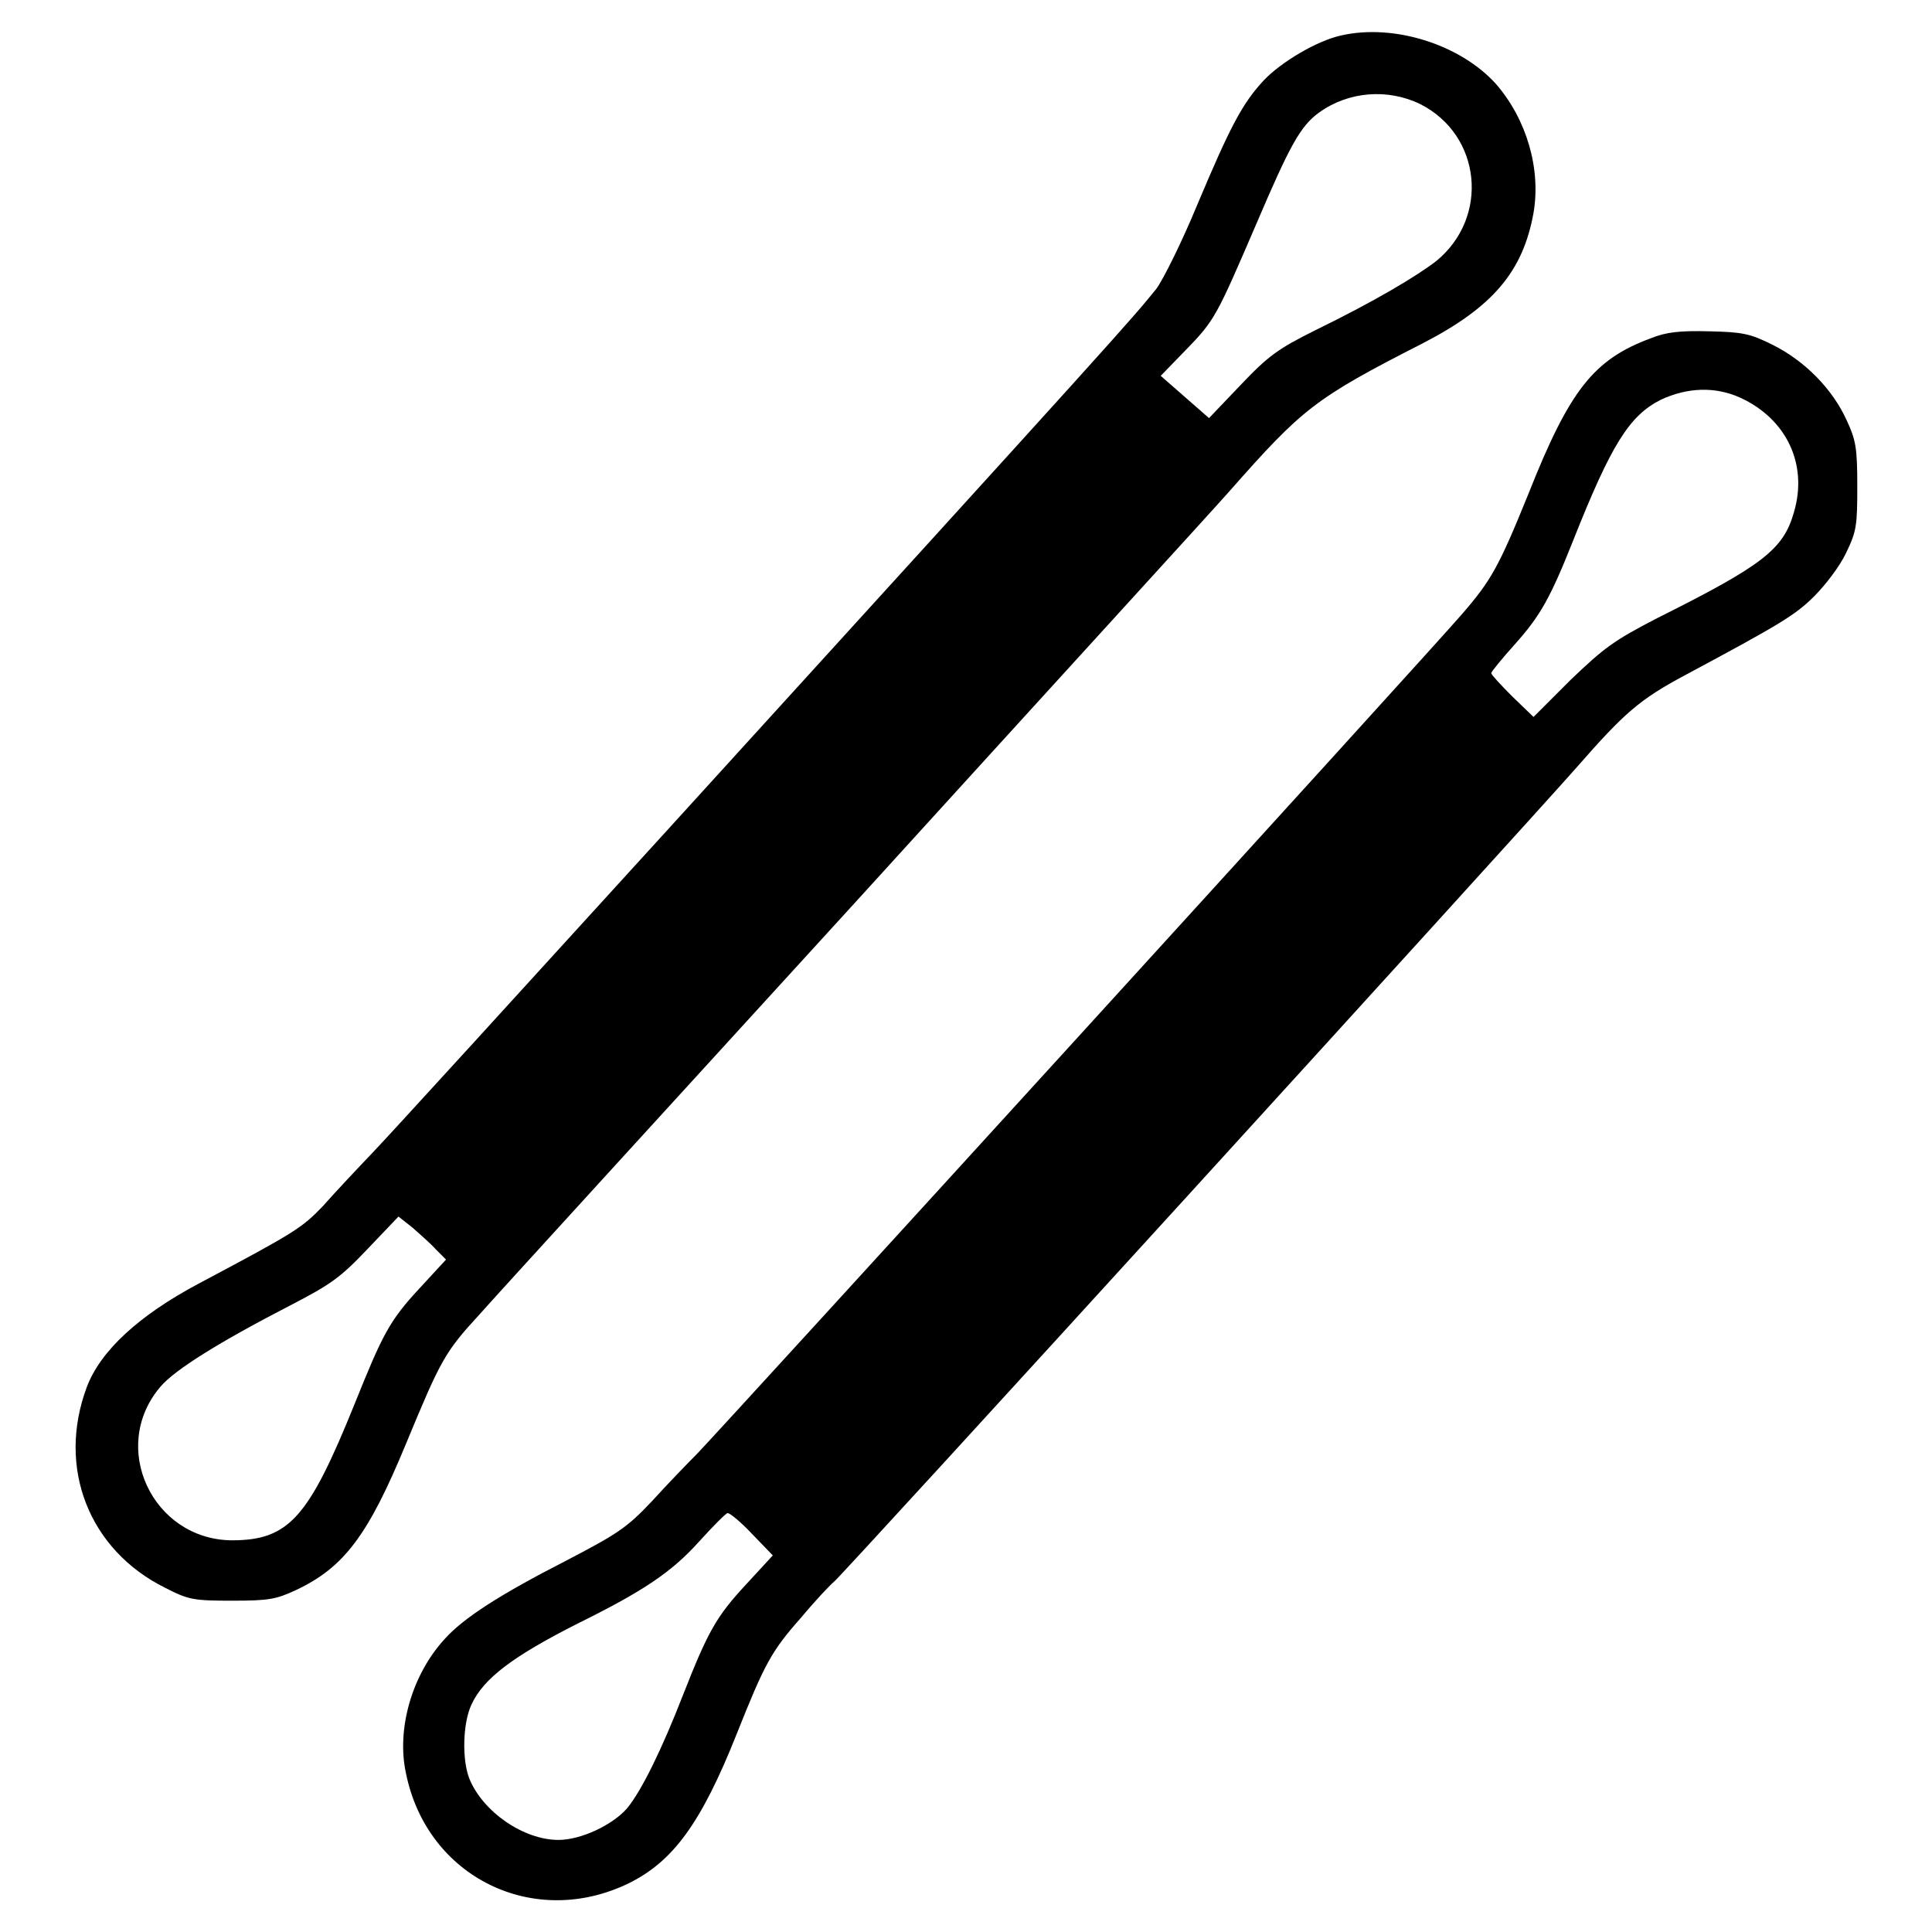
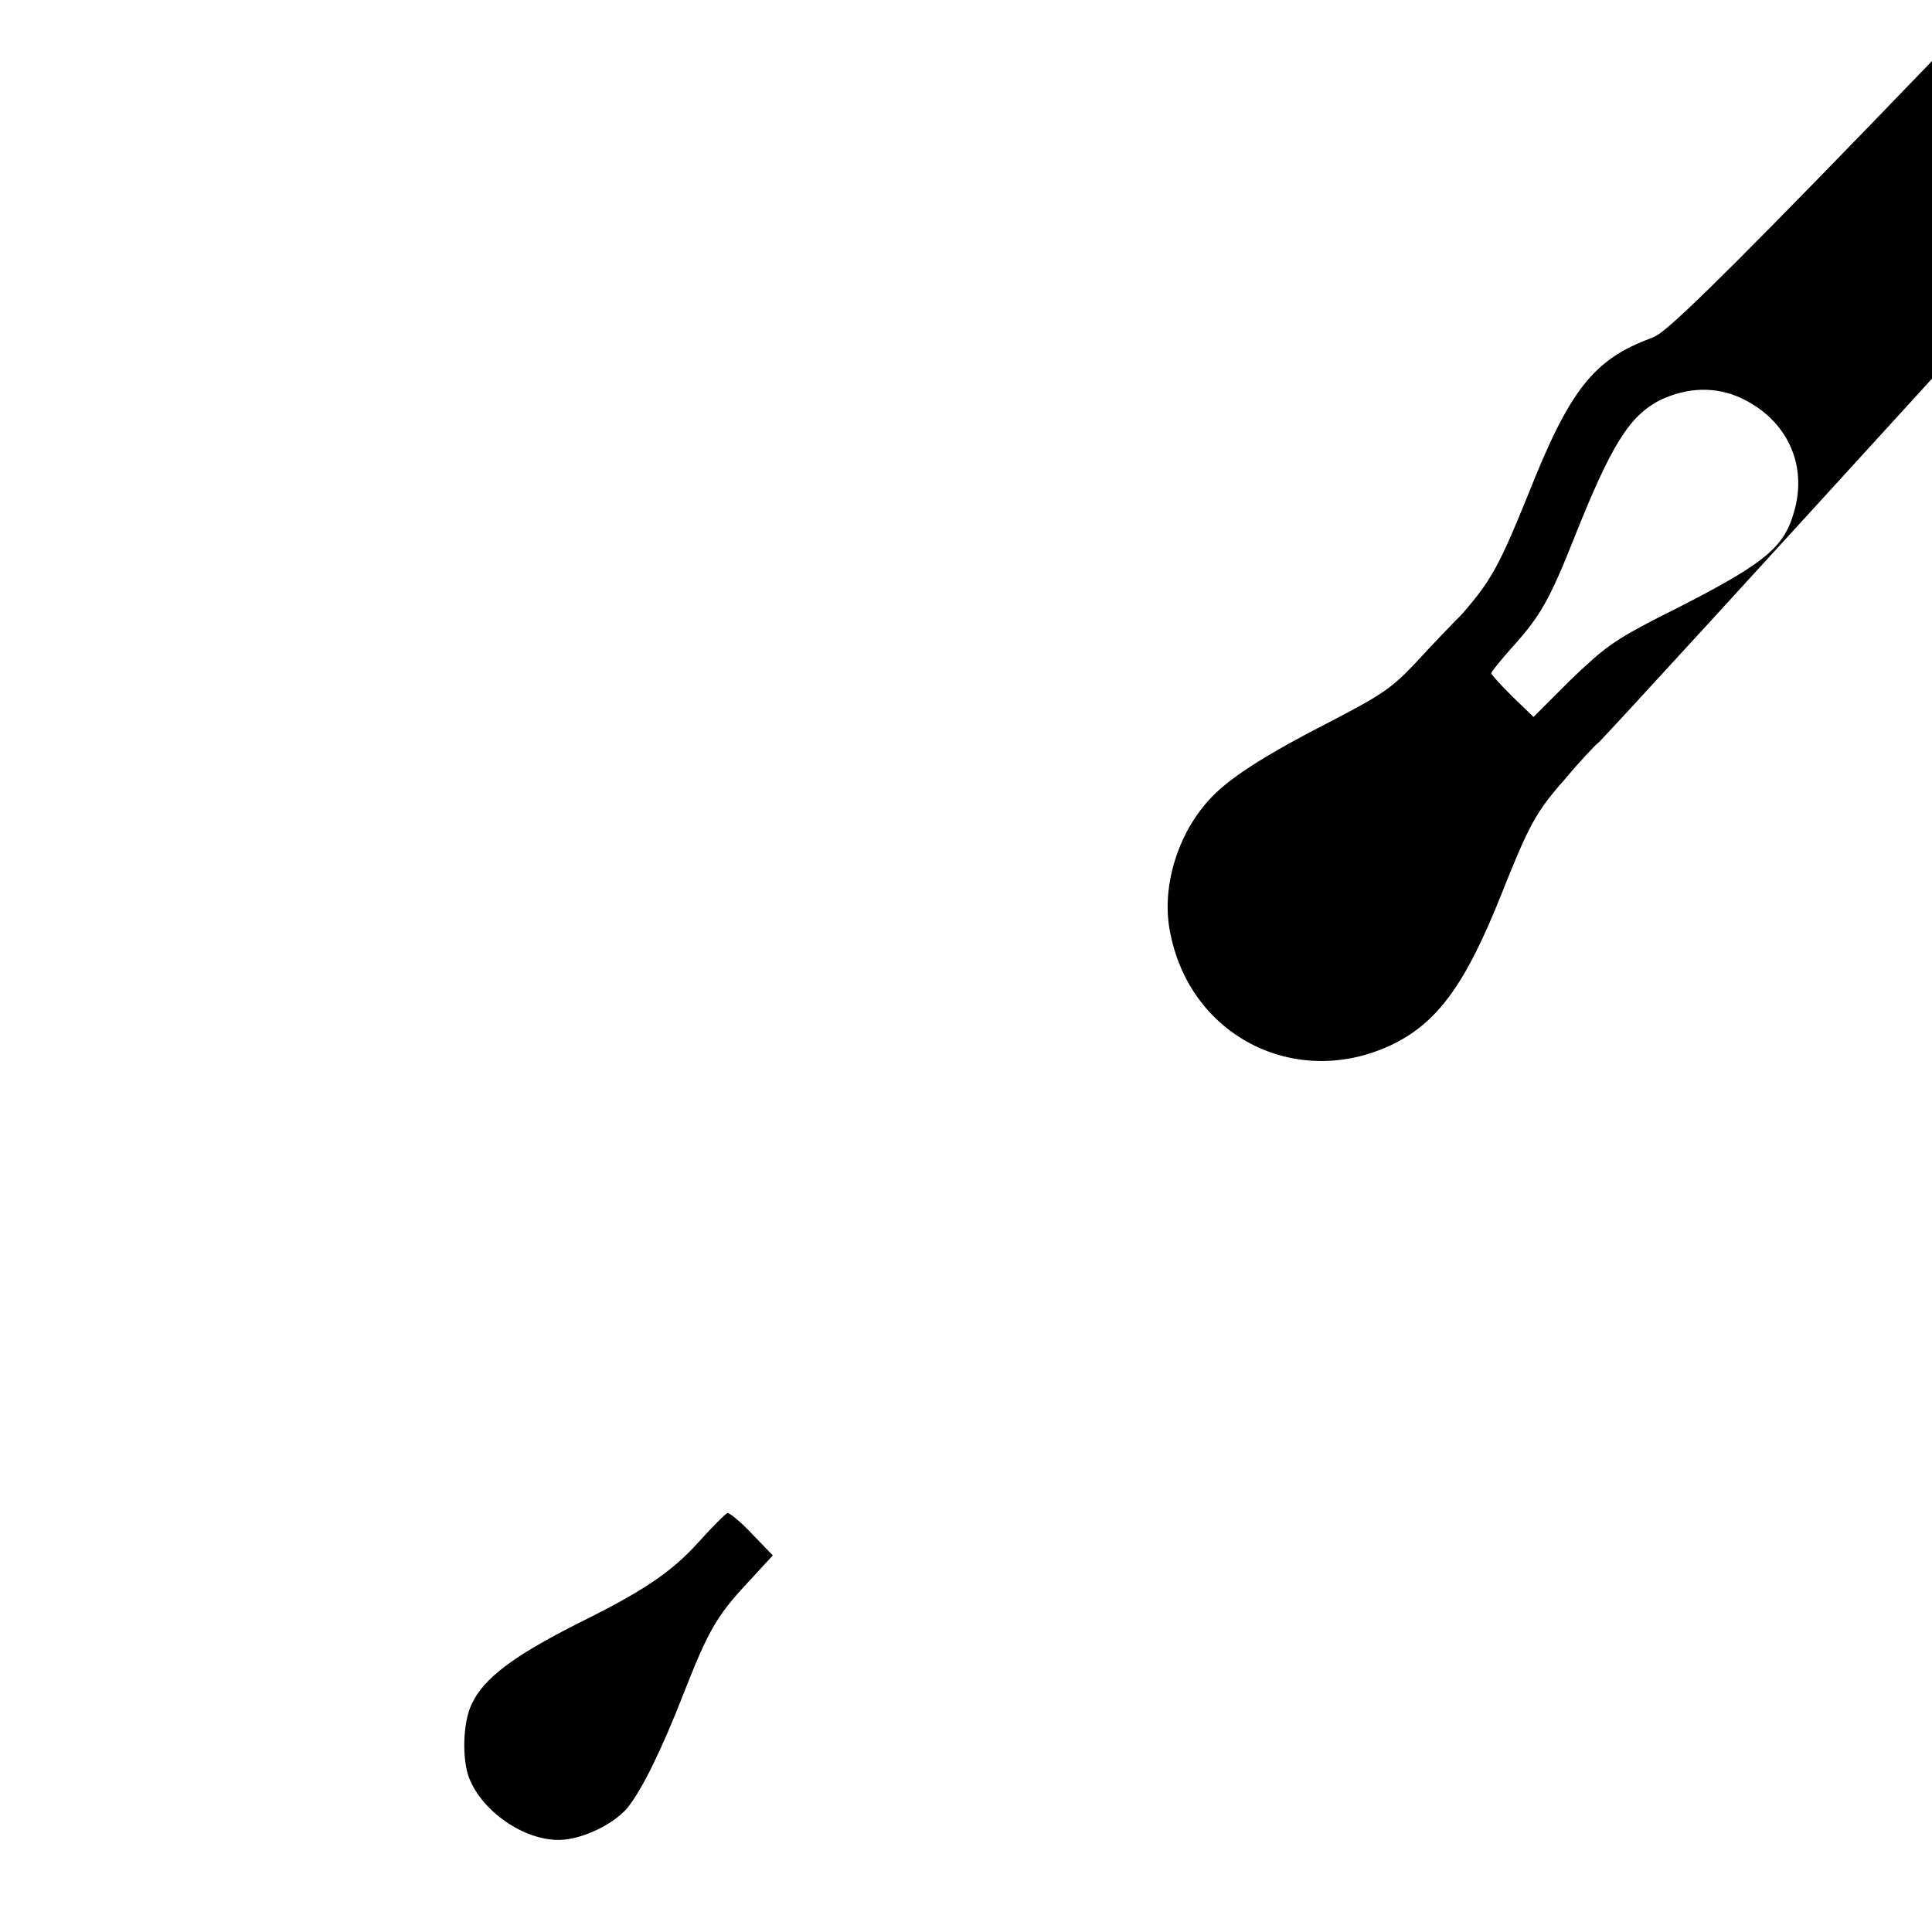
<svg xmlns="http://www.w3.org/2000/svg" version="1.1" x="0px" y="0px" viewBox="0 0 256 256" enable-background="new 0 0 256 256" xml:space="preserve">
  <g>
    <g>
      <g>
-         <path fill="#000000" d="M177.7,4.7c-3.2,0.7-7.9,3.5-10.2,5.9c-2.9,3.1-4.5,6.2-8.8,16.4c-2.1,5.1-4.6,10.1-5.5,11.3c-3.4,4.2-4.9,5.9-64.6,71.5c-19.3,21.2-36.9,40.5-39.1,42.8c-2.2,2.3-5.2,5.5-6.7,7.2c-2.8,2.9-3.5,3.4-16.5,10.3c-7.9,4.2-13,8.9-14.8,13.7c-4,10.7,0.3,21.6,10.4,26.6c3.1,1.6,3.8,1.7,8.9,1.7c4.9,0,5.8-0.2,8.4-1.4c6.4-3,9.6-7.3,14.6-19.4c4.6-11.1,5.1-12.1,9.8-17.2c2.2-2.5,24.6-27,49.7-54.5c25.1-27.6,47.4-52,49.6-54.5c9.7-11,11.3-12.3,25.6-19.6c9.3-4.8,13.3-9.5,14.7-17.3c1-5.8-0.9-12.4-5-17.1C193.5,5.9,184.7,3.1,177.7,4.7z M188.2,13.8c8.1,4.1,9.2,15,2.1,20.8c-2.6,2-8.1,5.3-16.1,9.2c-4.8,2.4-6.1,3.3-9.8,7.2l-4.2,4.4l-3.2-2.8l-3.2-2.8l3.3-3.4c3.9-4,4.1-4.5,9.4-16.8c4.4-10.3,5.8-12.9,8.3-14.7C178.7,12.1,183.9,11.7,188.2,13.8z M57.8,165.6l1.3,1.3l-3.5,3.8c-4,4.3-4.9,6.1-8.6,15.3c-6.1,15.1-8.7,18.1-16.3,18.1c-10.5-0.1-16.3-12.4-9.4-20.4c1.9-2.2,7.6-5.8,17.3-10.8c5.2-2.7,6.5-3.6,10.1-7.4l4.1-4.3l1.9,1.5C55.7,163.6,57.1,164.8,57.8,165.6z" />
-         <path fill="#000000" d="M218.8,44.8c-7.6,2.8-10.8,6.8-16.3,20.7c-3.9,9.6-4.9,11.4-8.8,15.9c-4.2,4.9-98.1,107.9-101.3,111.2c-1.3,1.3-4,4.1-6,6.3c-3.3,3.5-4.5,4.3-11.2,7.8c-9,4.6-13.8,7.7-16.3,10.5c-4.3,4.7-6.4,11.9-5.1,17.8c2.8,13.8,17,20.7,29.6,14.5c5.8-2.9,9.5-7.9,14.2-19.7c3.7-9.3,4.6-11,8.5-15.4c2-2.4,4-4.5,4.4-4.8c0.7-0.4,90.9-99.4,98.4-107.9c6.3-7.2,8.3-9,14.5-12.3c12.5-6.7,14.5-7.9,17-10.4c1.5-1.5,3.4-4,4.2-5.7c1.4-2.9,1.5-3.6,1.5-8.9c0-5.1-0.2-6.1-1.4-8.7c-1.9-4.2-5.6-7.9-9.8-10c-3-1.5-4-1.7-8.4-1.8C222.6,43.8,220.8,44,218.8,44.8z M230.6,52.7c6.1,2.8,9,8.8,7.1,15.2c-1.4,4.9-4.1,7-18.1,14c-5.8,3-7,3.9-11.5,8.2l-4.9,4.9l-2.8-2.7c-1.5-1.5-2.8-2.9-2.8-3.1c0-0.2,1.4-1.9,3.1-3.8c3.4-3.8,4.7-6.1,7.8-13.9c5-12.6,7.4-16.4,11.5-18.5C223.6,51.3,227.3,51.2,230.6,52.7z M99.6,203.2l2.8,2.9l-3.5,3.8c-4,4.3-5.1,6.3-8.4,14.7c-2.8,7.2-5.5,12.7-7.4,15c-1.9,2.2-6.1,4.2-9.1,4.2c-4.6,0-10-3.7-11.8-8.1c-1-2.5-0.9-7.4,0.3-9.9c1.6-3.4,5.4-6.3,14.1-10.7c8.7-4.3,12.4-6.8,16-10.8c1.9-2.1,3.6-3.8,3.8-3.8C96.6,200.4,98.1,201.6,99.6,203.2z" />
+         <path fill="#000000" d="M218.8,44.8c-7.6,2.8-10.8,6.8-16.3,20.7c-3.9,9.6-4.9,11.4-8.8,15.9c-1.3,1.3-4,4.1-6,6.3c-3.3,3.5-4.5,4.3-11.2,7.8c-9,4.6-13.8,7.7-16.3,10.5c-4.3,4.7-6.4,11.9-5.1,17.8c2.8,13.8,17,20.7,29.6,14.5c5.8-2.9,9.5-7.9,14.2-19.7c3.7-9.3,4.6-11,8.5-15.4c2-2.4,4-4.5,4.4-4.8c0.7-0.4,90.9-99.4,98.4-107.9c6.3-7.2,8.3-9,14.5-12.3c12.5-6.7,14.5-7.9,17-10.4c1.5-1.5,3.4-4,4.2-5.7c1.4-2.9,1.5-3.6,1.5-8.9c0-5.1-0.2-6.1-1.4-8.7c-1.9-4.2-5.6-7.9-9.8-10c-3-1.5-4-1.7-8.4-1.8C222.6,43.8,220.8,44,218.8,44.8z M230.6,52.7c6.1,2.8,9,8.8,7.1,15.2c-1.4,4.9-4.1,7-18.1,14c-5.8,3-7,3.9-11.5,8.2l-4.9,4.9l-2.8-2.7c-1.5-1.5-2.8-2.9-2.8-3.1c0-0.2,1.4-1.9,3.1-3.8c3.4-3.8,4.7-6.1,7.8-13.9c5-12.6,7.4-16.4,11.5-18.5C223.6,51.3,227.3,51.2,230.6,52.7z M99.6,203.2l2.8,2.9l-3.5,3.8c-4,4.3-5.1,6.3-8.4,14.7c-2.8,7.2-5.5,12.7-7.4,15c-1.9,2.2-6.1,4.2-9.1,4.2c-4.6,0-10-3.7-11.8-8.1c-1-2.5-0.9-7.4,0.3-9.9c1.6-3.4,5.4-6.3,14.1-10.7c8.7-4.3,12.4-6.8,16-10.8c1.9-2.1,3.6-3.8,3.8-3.8C96.6,200.4,98.1,201.6,99.6,203.2z" />
      </g>
    </g>
  </g>
</svg>